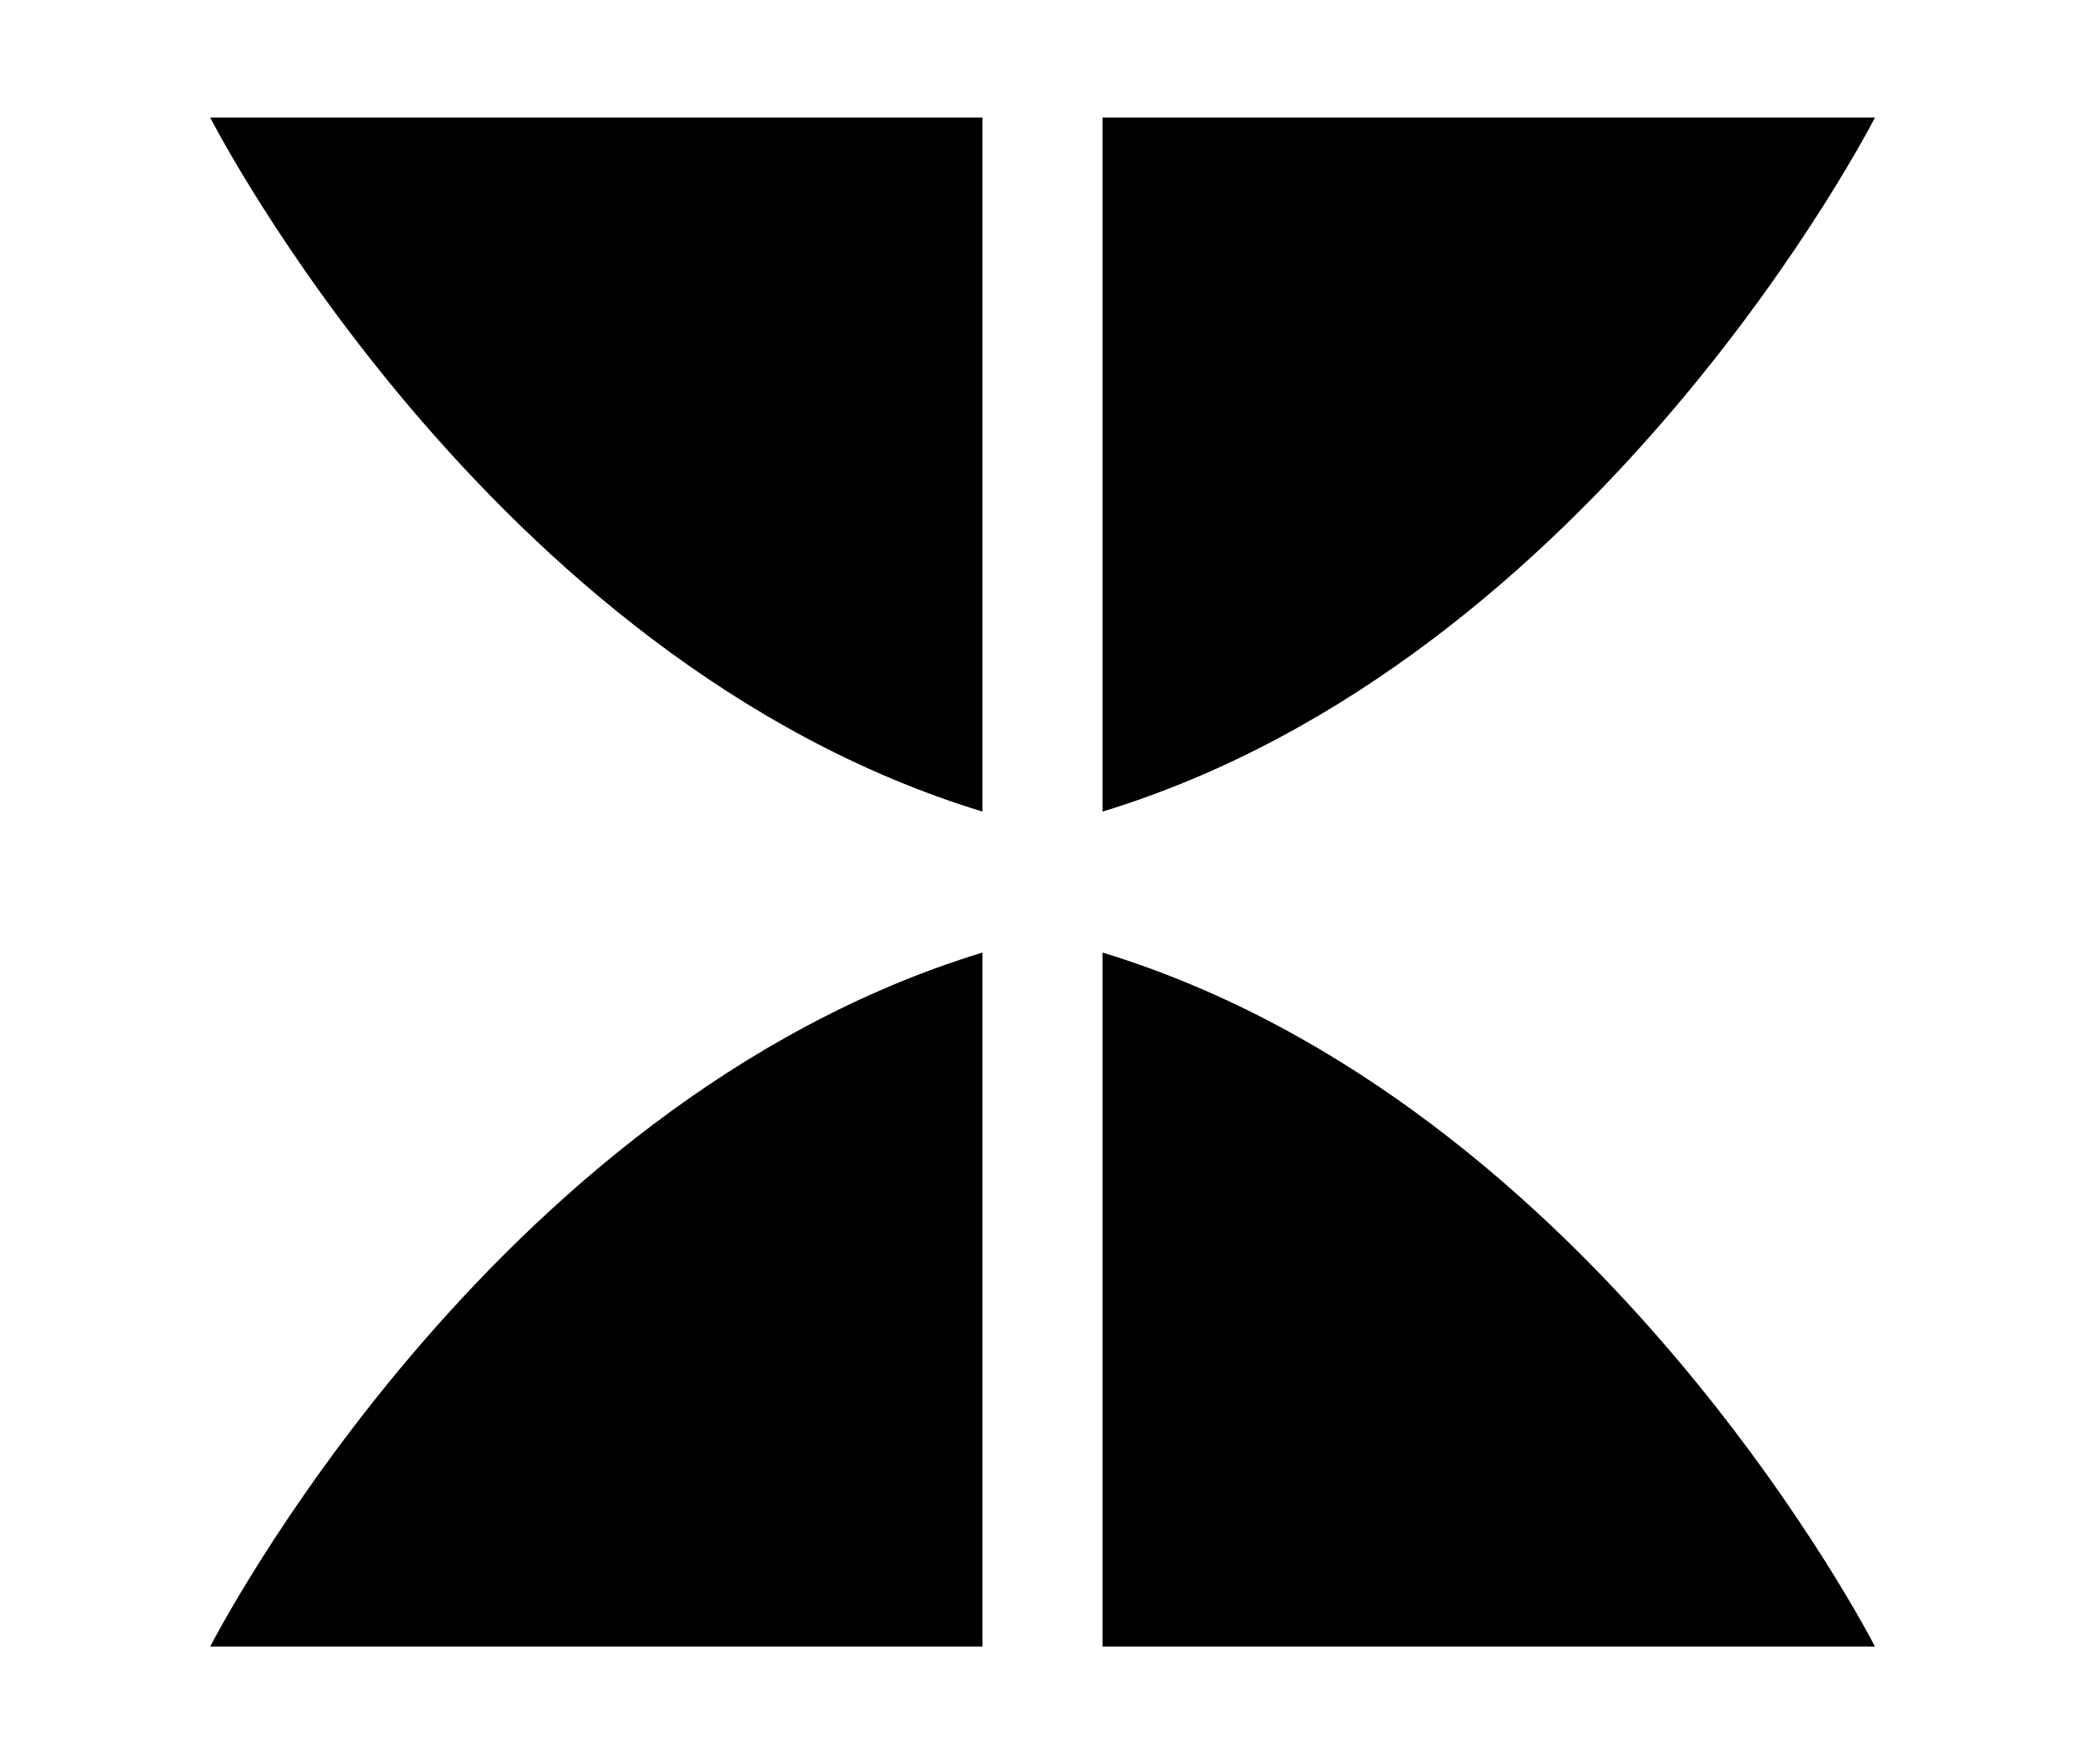
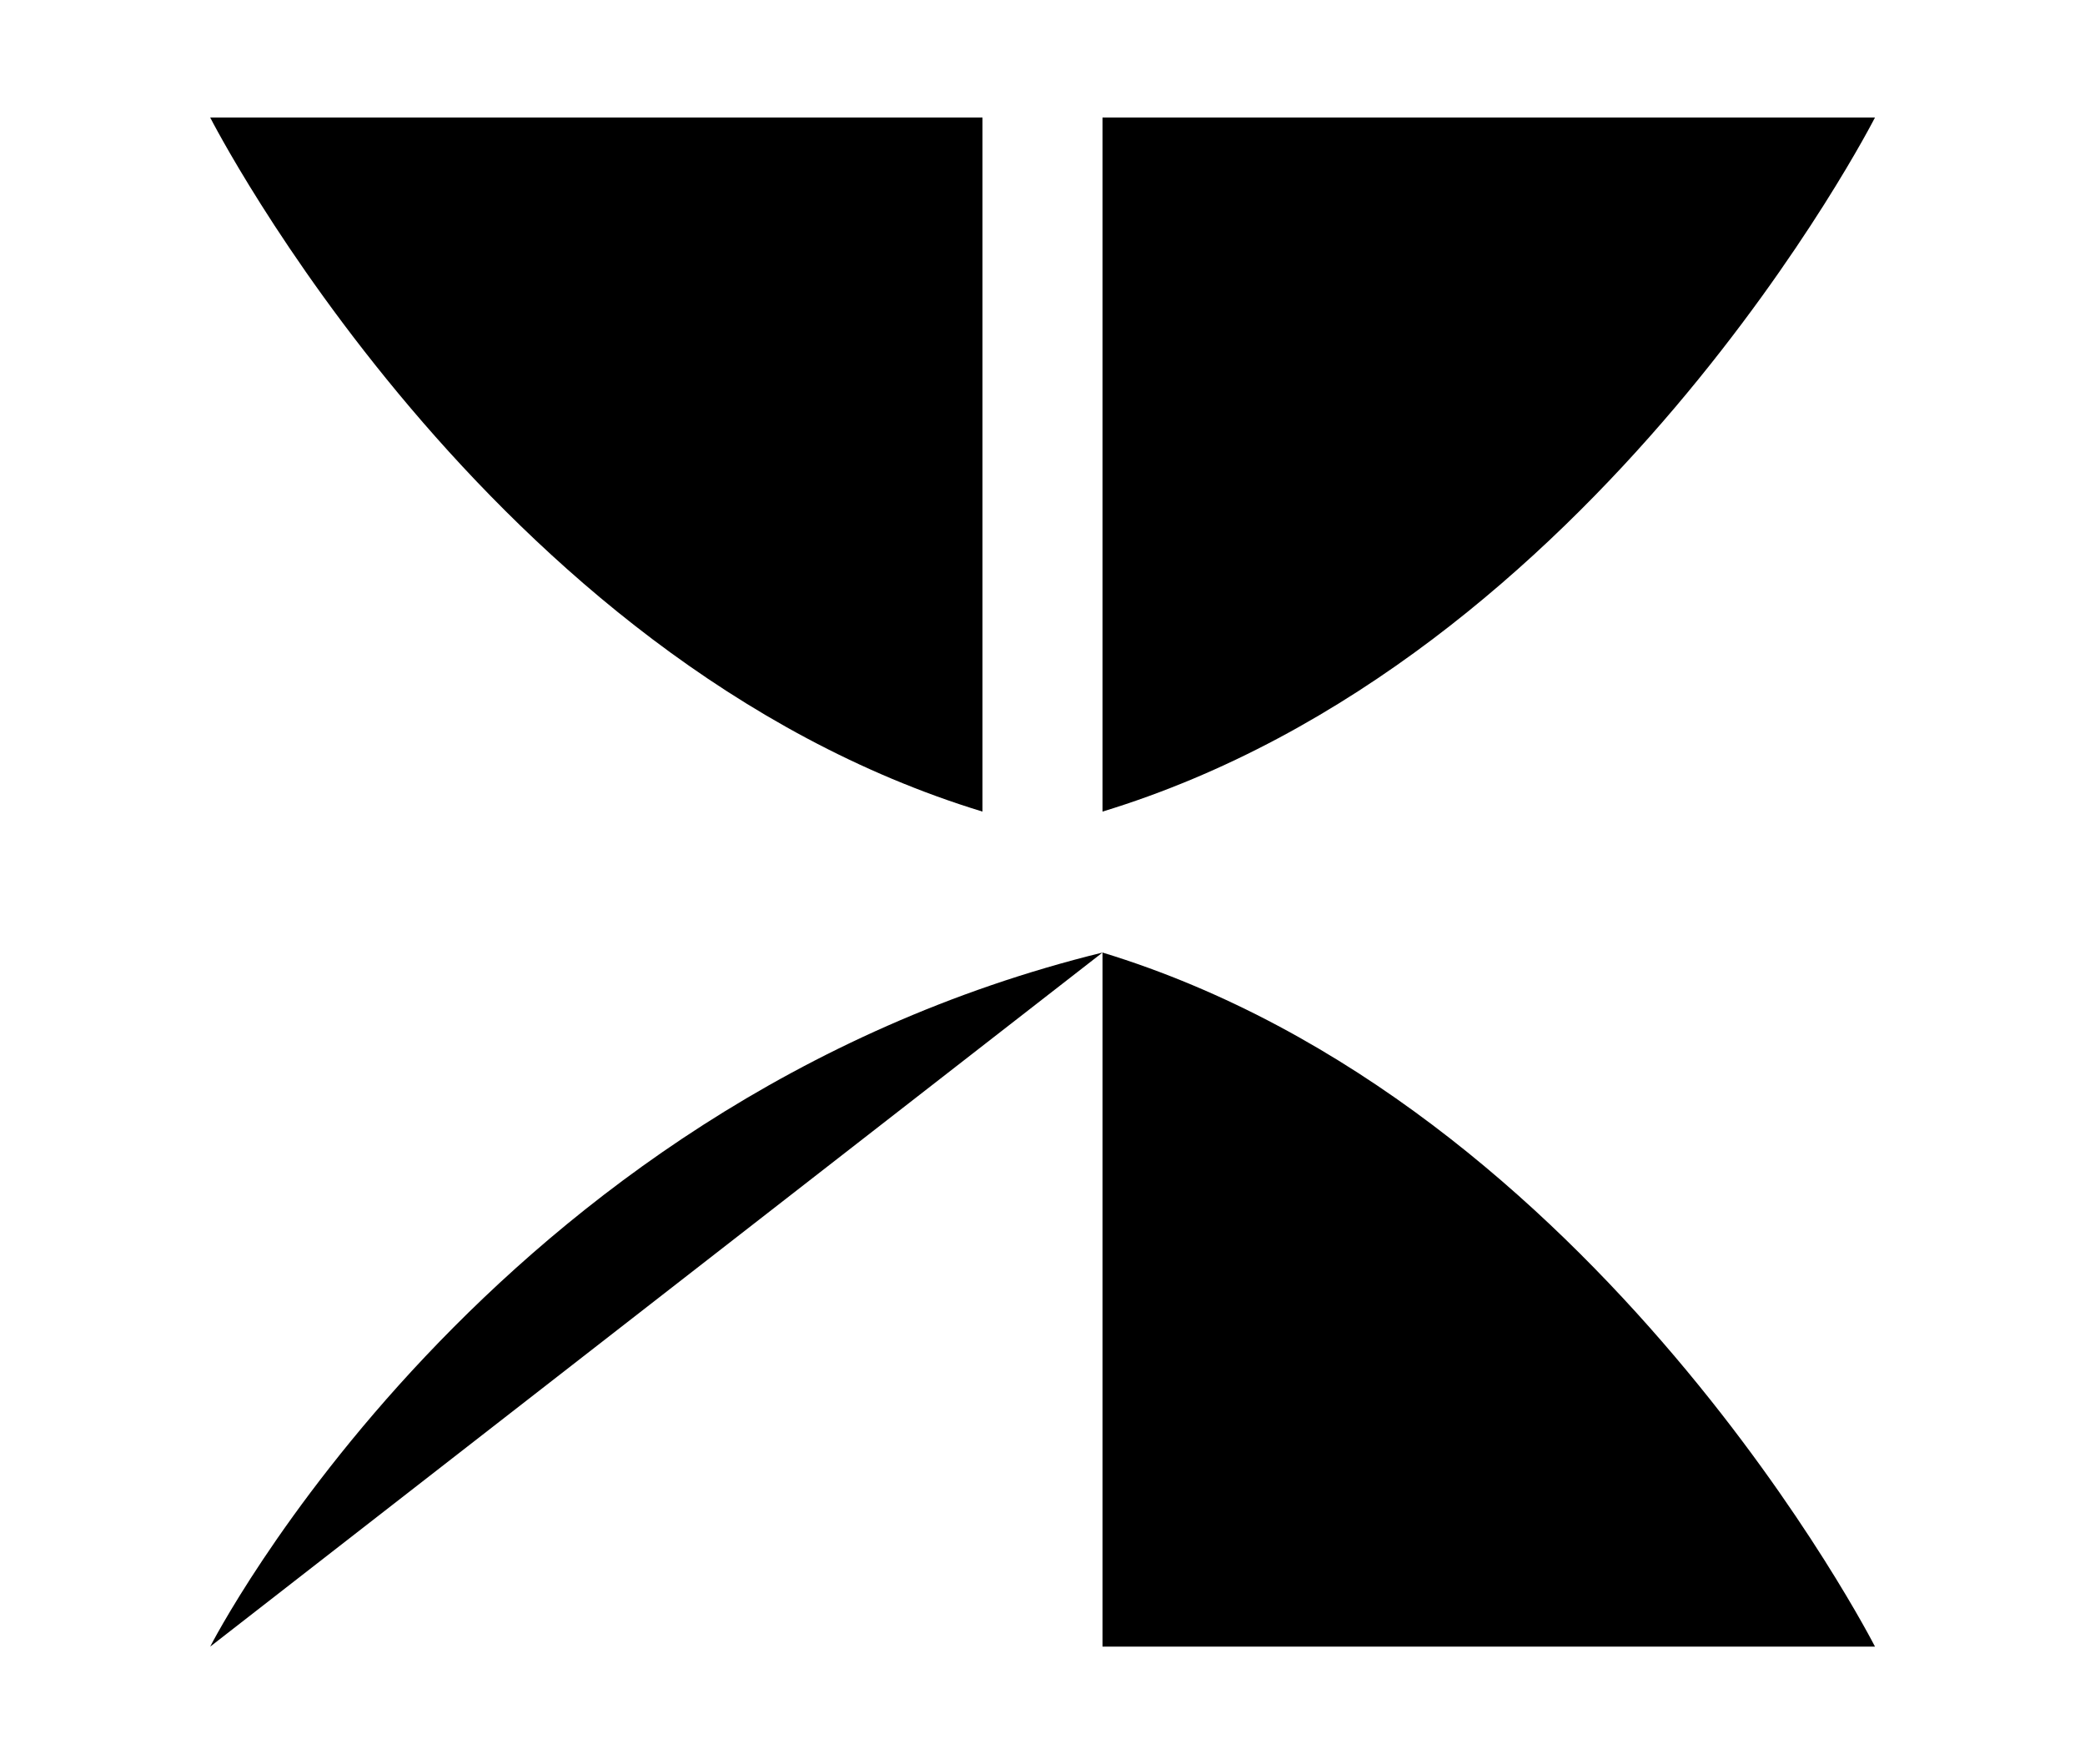
<svg xmlns="http://www.w3.org/2000/svg" version="1.1" width="600" height="507.636">
-   <path d="m 317.272,274.098 0,199.729 222.294,0 c 0,0 -79.61,-156.161 -222.294,-199.729 m -256.788,199.729 222.243,0 0,-199.729 C 140.057,317.666 60.485,473.827 60.485,473.827 M 539.566,33.809 l -222.294,0 0,199.729 C 459.956,190.021 539.566,33.809 539.566,33.809 m -479.081,0 222.243,0 0,199.729 C 140.057,190.021 60.485,33.809 60.485,33.809" />
+   <path d="m 317.272,274.098 0,199.729 222.294,0 c 0,0 -79.61,-156.161 -222.294,-199.729 C 140.057,317.666 60.485,473.827 60.485,473.827 M 539.566,33.809 l -222.294,0 0,199.729 C 459.956,190.021 539.566,33.809 539.566,33.809 m -479.081,0 222.243,0 0,199.729 C 140.057,190.021 60.485,33.809 60.485,33.809" />
</svg>